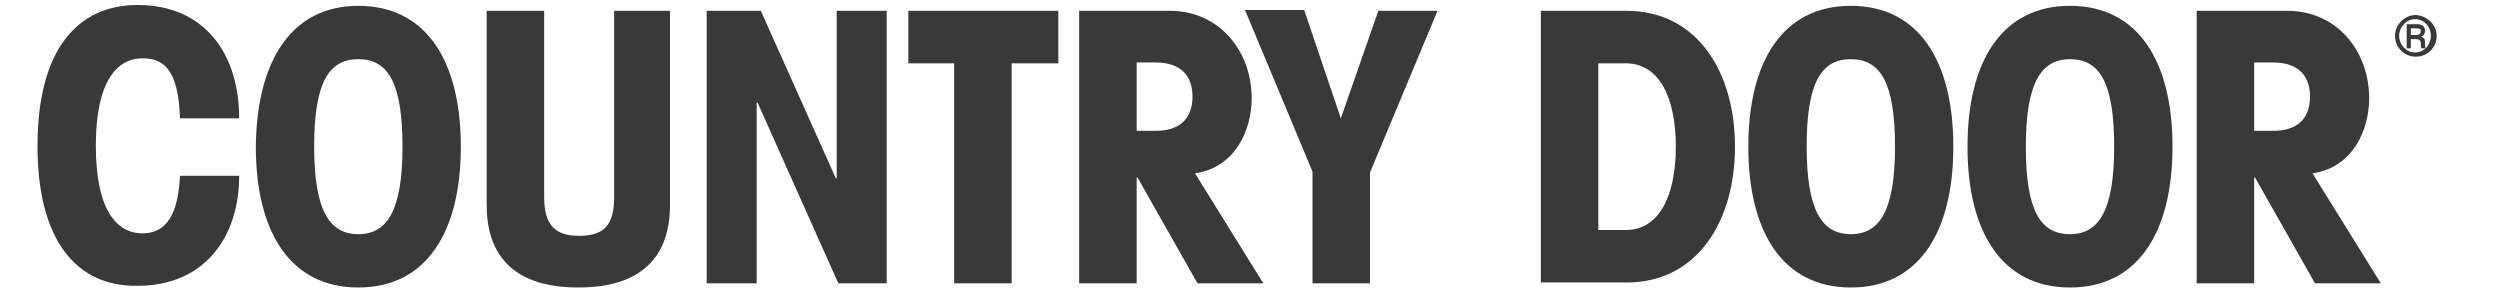
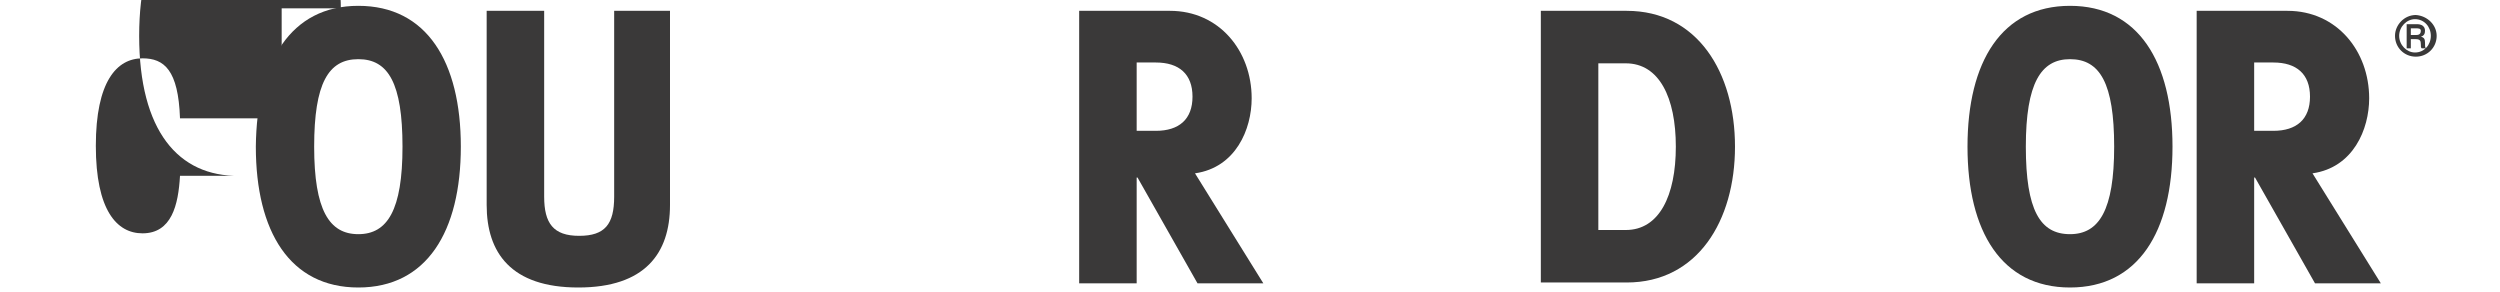
<svg xmlns="http://www.w3.org/2000/svg" version="1.1" id="Layer_1" x="0px" y="0px" viewBox="0 0 300 35" style="enable-background:new 0 0 300 35;" xml:space="preserve">
  <style type="text/css">
	.st0{fill:#3A3939;}
	.st1{enable-background:new    ;}
</style>
-   <path class="st0" d="M21.6,14.2C21.4,8.4,19.7,7,17.1,7c-3.1,0-5.6,2.8-5.6,10.5S14,28,17.1,28c3.5,0,4.3-3.4,4.5-6.9h7.1  c0,7.4-4.2,13.2-12.2,13.2c-7.3,0.1-12-5.4-12-16.8s4.7-16.9,12-16.9c8.1,0,12.2,5.9,12.2,13.6h-7.1V14.2z" />
+   <path class="st0" d="M21.6,14.2C21.4,8.4,19.7,7,17.1,7c-3.1,0-5.6,2.8-5.6,10.5S14,28,17.1,28c3.5,0,4.3-3.4,4.5-6.9h7.1  c-7.3,0.1-12-5.4-12-16.8s4.7-16.9,12-16.9c8.1,0,12.2,5.9,12.2,13.6h-7.1V14.2z" />
  <path class="st0" d="M43,0.7c8.2,0,12.3,6.7,12.3,16.9S51.2,34.5,43,34.5s-12.3-6.7-12.3-16.9C30.8,7.4,34.9,0.7,43,0.7z M43,28.1  c3.5,0,5.3-2.9,5.3-10.5S46.6,7.1,43,7.1s-5.3,2.9-5.3,10.5S39.5,28.1,43,28.1z" />
  <path class="st0" d="M80.4,1.3v23.3c0,5.8-3,9.9-11,9.9c-8.1,0-11-4.2-11-9.9V1.3h6.9v22.3c0,3.2,1.1,4.7,4.2,4.7s4.2-1.4,4.2-4.7  V1.3H80.4z" />
-   <path class="st0" d="M106.4,1.3V34h-5.8l-9.7-21.7h-0.1V34h-6V1.3h6.5l9,20.1h0.1V1.3H106.4z" />
-   <path class="st0" d="M121.4,7.6V34h-6.9V7.6H109V1.3H127v6.3C127,7.6,121.4,7.6,121.4,7.6z" />
  <g class="st1">
    <path class="st0" d="M129.5,1.3h10.9c5.9,0,9.8,4.8,9.8,10.5c0,3.7-1.9,8.3-6.8,9l8.2,13.2h-7.9l-7.2-12.7h-0.1v12.7h-6.9V1.3z    M136.4,15.7h2.3c2.8,0,4.4-1.4,4.4-4.1s-1.6-4.1-4.4-4.1h-2.3V15.7z" />
  </g>
-   <path class="st0" d="M160.9,14.2L160.9,14.2l4.5-12.9h7.1l-8.1,19.4V34h-6.9V20.6l-8.1-19.4h7.1L160.9,14.2z" />
  <path class="st0" d="M184.9,1.3h10.3c8.5,0,13,7.4,13,16.3s-4.5,16.3-13,16.3h-10.3V1.3z M191.8,27.6h3.3c4,0,6-4.1,6-10s-2-10-6-10  h-3.3V27.6z" />
-   <path class="st0" d="M222.1,0.7c8.2,0,12.3,6.7,12.3,16.9s-4.1,16.9-12.3,16.9c-8.2,0-12.3-6.7-12.3-16.9S213.9,0.7,222.1,0.7z   M222.1,28.1c3.5,0,5.3-2.9,5.3-10.5s-1.7-10.5-5.3-10.5s-5.3,2.9-5.3,10.5S218.6,28.1,222.1,28.1z" />
  <path class="st0" d="M248.4,0.7c8.2,0,12.3,6.7,12.3,16.9s-4.1,16.9-12.3,16.9c-8.2,0-12.3-6.7-12.3-16.9  C236.1,7.4,240.2,0.7,248.4,0.7z M248.4,28.1c3.5,0,5.3-2.9,5.3-10.5s-1.7-10.5-5.3-10.5c-3.5,0-5.3,2.9-5.3,10.5  C243.1,25.2,244.8,28.1,248.4,28.1z" />
  <path class="st0" d="M263.6,1.3h10.9c5.9,0,9.8,4.8,9.8,10.5c0,3.7-1.9,8.3-6.8,9l8.2,13.2h-7.9l-7.2-12.7h-0.1v12.7h-6.9L263.6,1.3  L263.6,1.3z M270.5,15.7h2.3c2.8,0,4.4-1.4,4.4-4.1s-1.6-4.1-4.4-4.1h-2.3V15.7z" />
  <g class="st1">
    <path class="st0" d="M292.4,4.3c0,1.4-1.1,2.5-2.5,2.5c-1.4,0-2.5-1.1-2.5-2.5c0-1.3,1.1-2.5,2.5-2.5C291.3,1.9,292.4,3,292.4,4.3z    M287.9,4.3c0,1.1,0.9,2,1.9,2c1.1,0,1.9-0.9,1.9-2c0-1.1-0.8-2-1.9-2C288.8,2.3,287.9,3.2,287.9,4.3z M290,2.9c0.2,0,1,0,1,0.8   c0,0.3-0.1,0.6-0.5,0.7v0c0.4,0.1,0.5,0.3,0.5,0.7c0,0.5,0,0.5,0.1,0.7h-0.5c-0.1-0.1-0.1-0.2-0.1-0.5c0-0.4-0.1-0.6-0.6-0.6h-0.6   v1.1h-0.5V2.9H290z M289.3,4.2h0.6c0.2,0,0.6,0,0.6-0.5c0-0.3-0.3-0.3-0.6-0.3h-0.6V4.2z" />
  </g>
</svg>